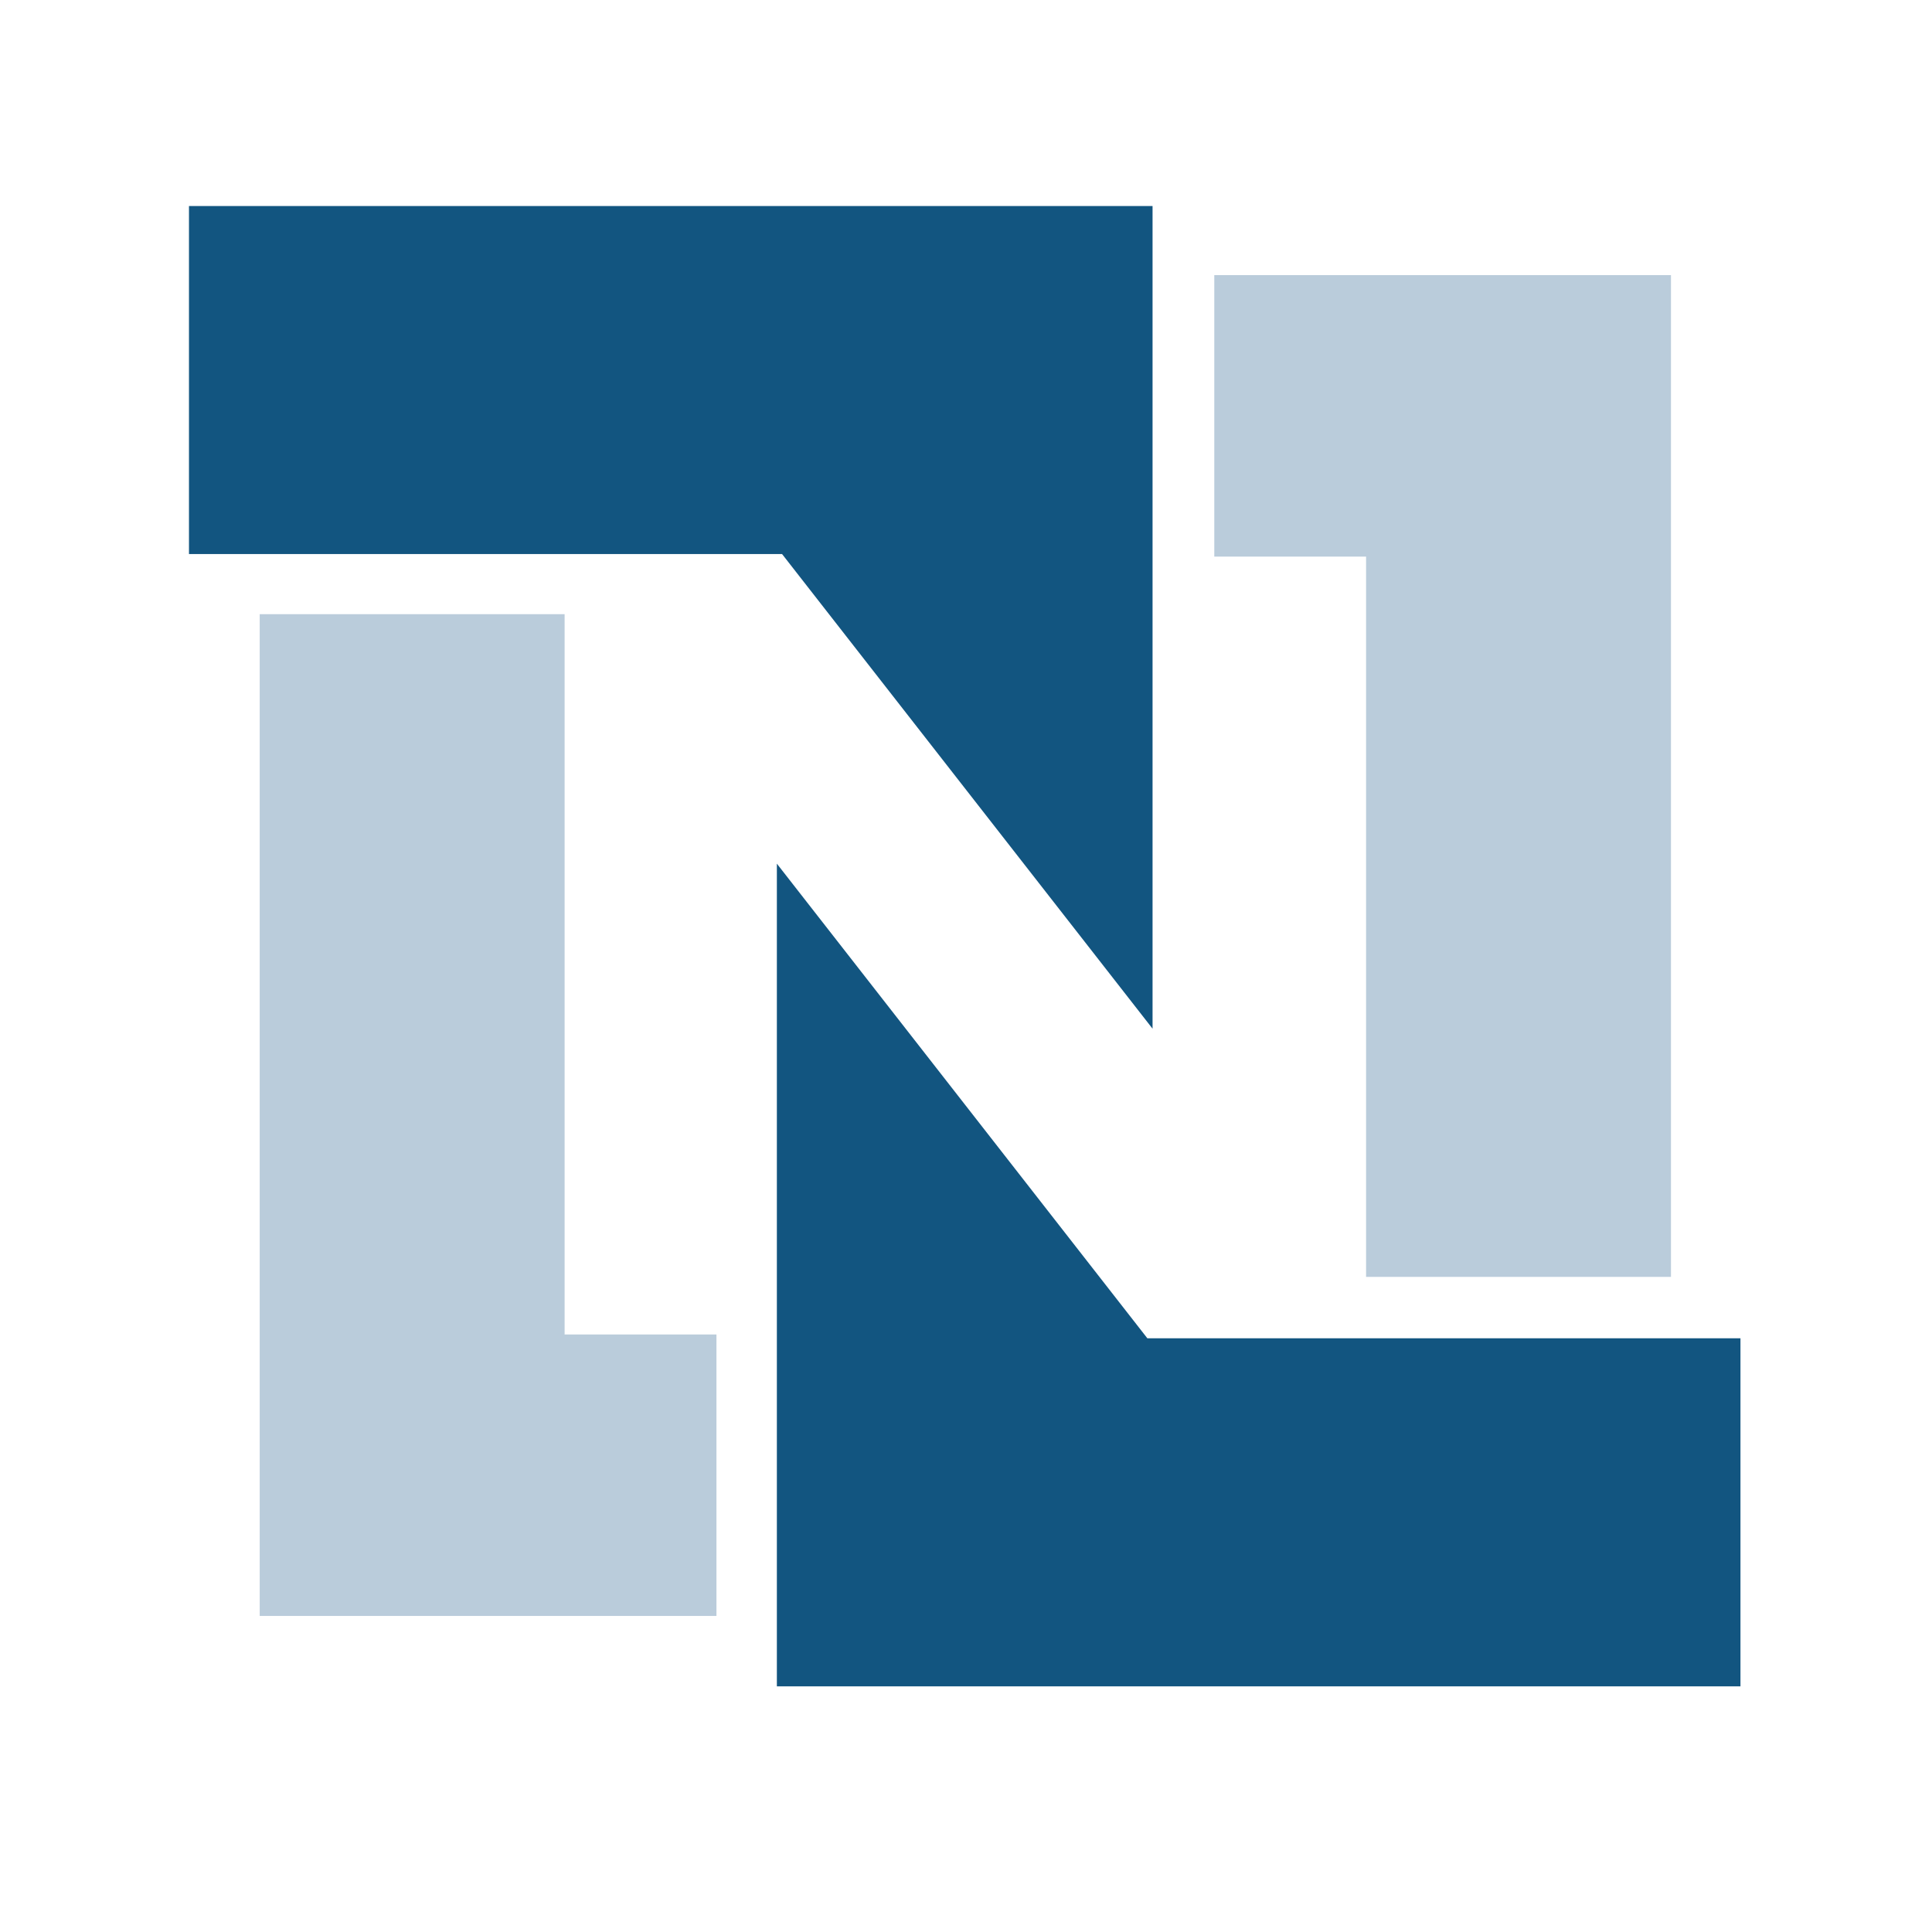
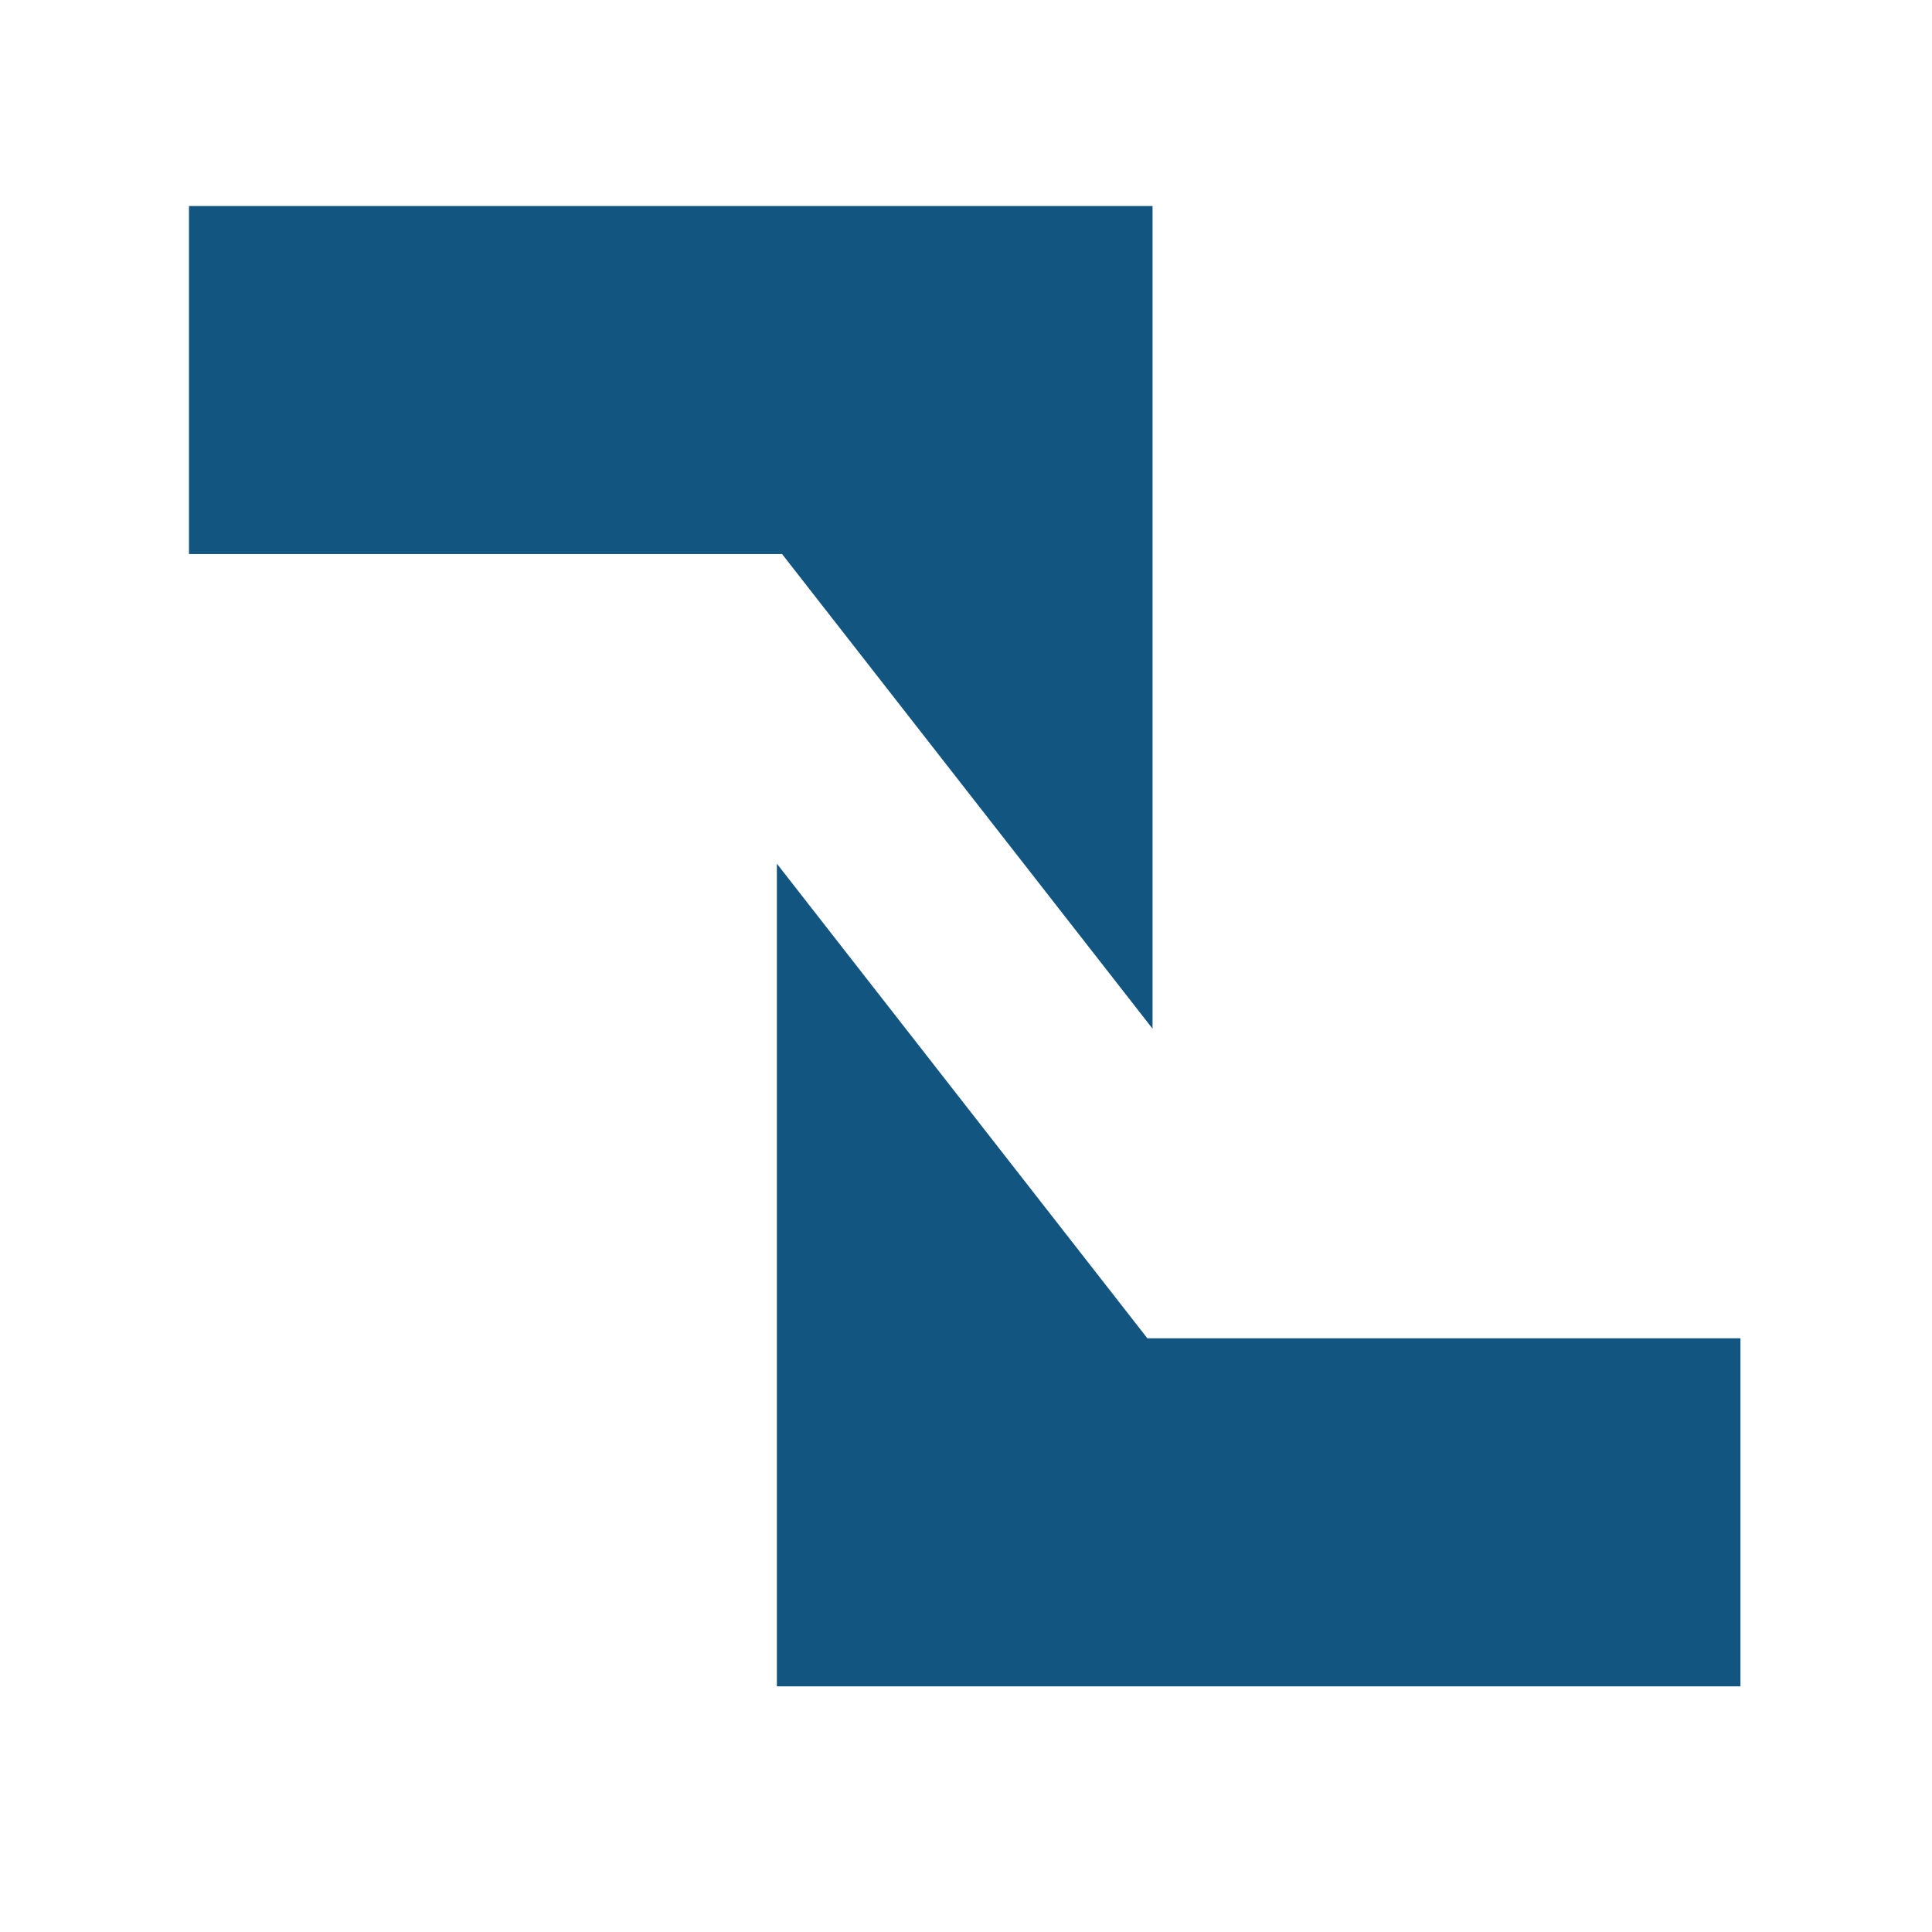
<svg xmlns="http://www.w3.org/2000/svg" version="1.1" viewBox="0 0 150 149" height="150px" width="150px">
  <g id="surface1">
-     <path d="M 20.164 47.184 L 43.836 47.184 L 43.836 103.109 L 55.625 103.109 L 55.625 124.961 L 20.164 124.961 Z M 129.734 98.637 L 106.062 98.637 L 106.062 42.715 L 94.277 42.715 L 94.277 20.859 L 129.734 20.859 Z M 129.734 98.637" style="stroke:none;fill-rule:nonzero;fill:rgb(72.941%,80%,85.882%);fill-opacity:1;" />
    <path d="M 14.672 15.496 L 89.484 15.496 L 89.484 79.367 L 60.719 42.516 L 14.672 42.516 Z M 135.129 130.426 L 60.316 130.426 L 60.316 66.555 L 89.082 103.406 L 135.129 103.406" style="stroke:none;fill-rule:nonzero;fill:rgb(7.059%,33.333%,50.196%);fill-opacity:1;" />
  </g>
</svg>